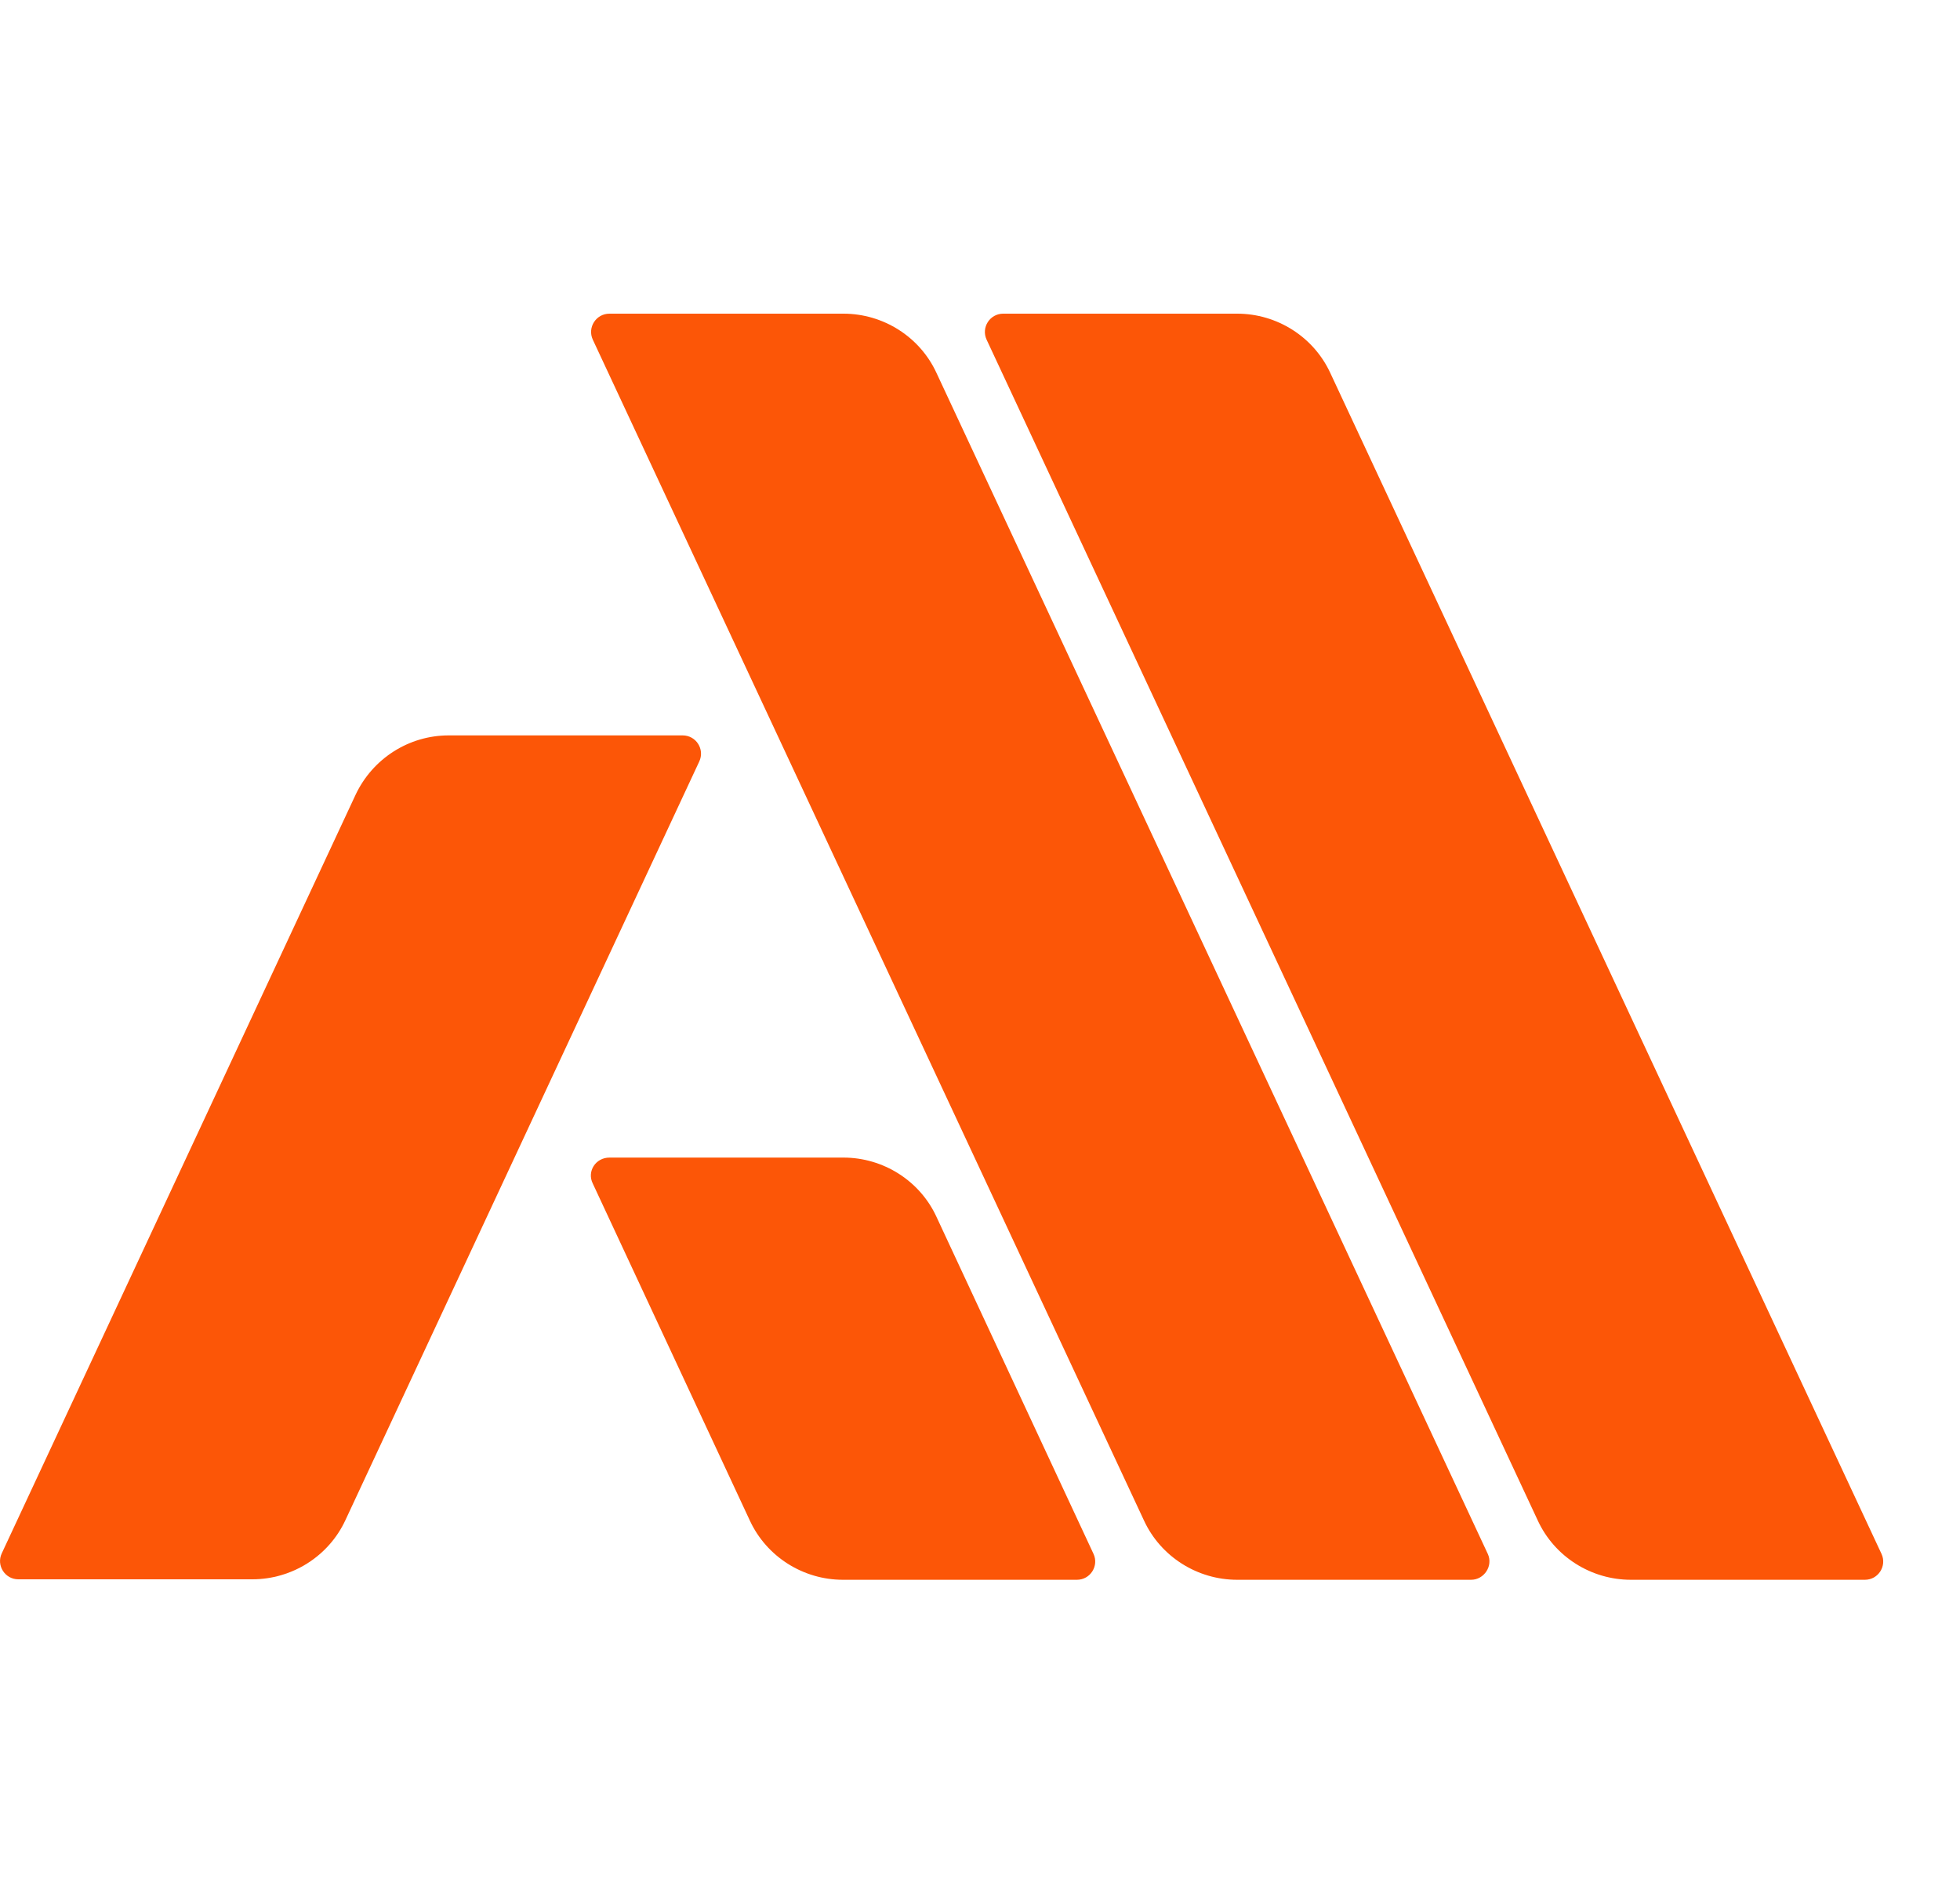
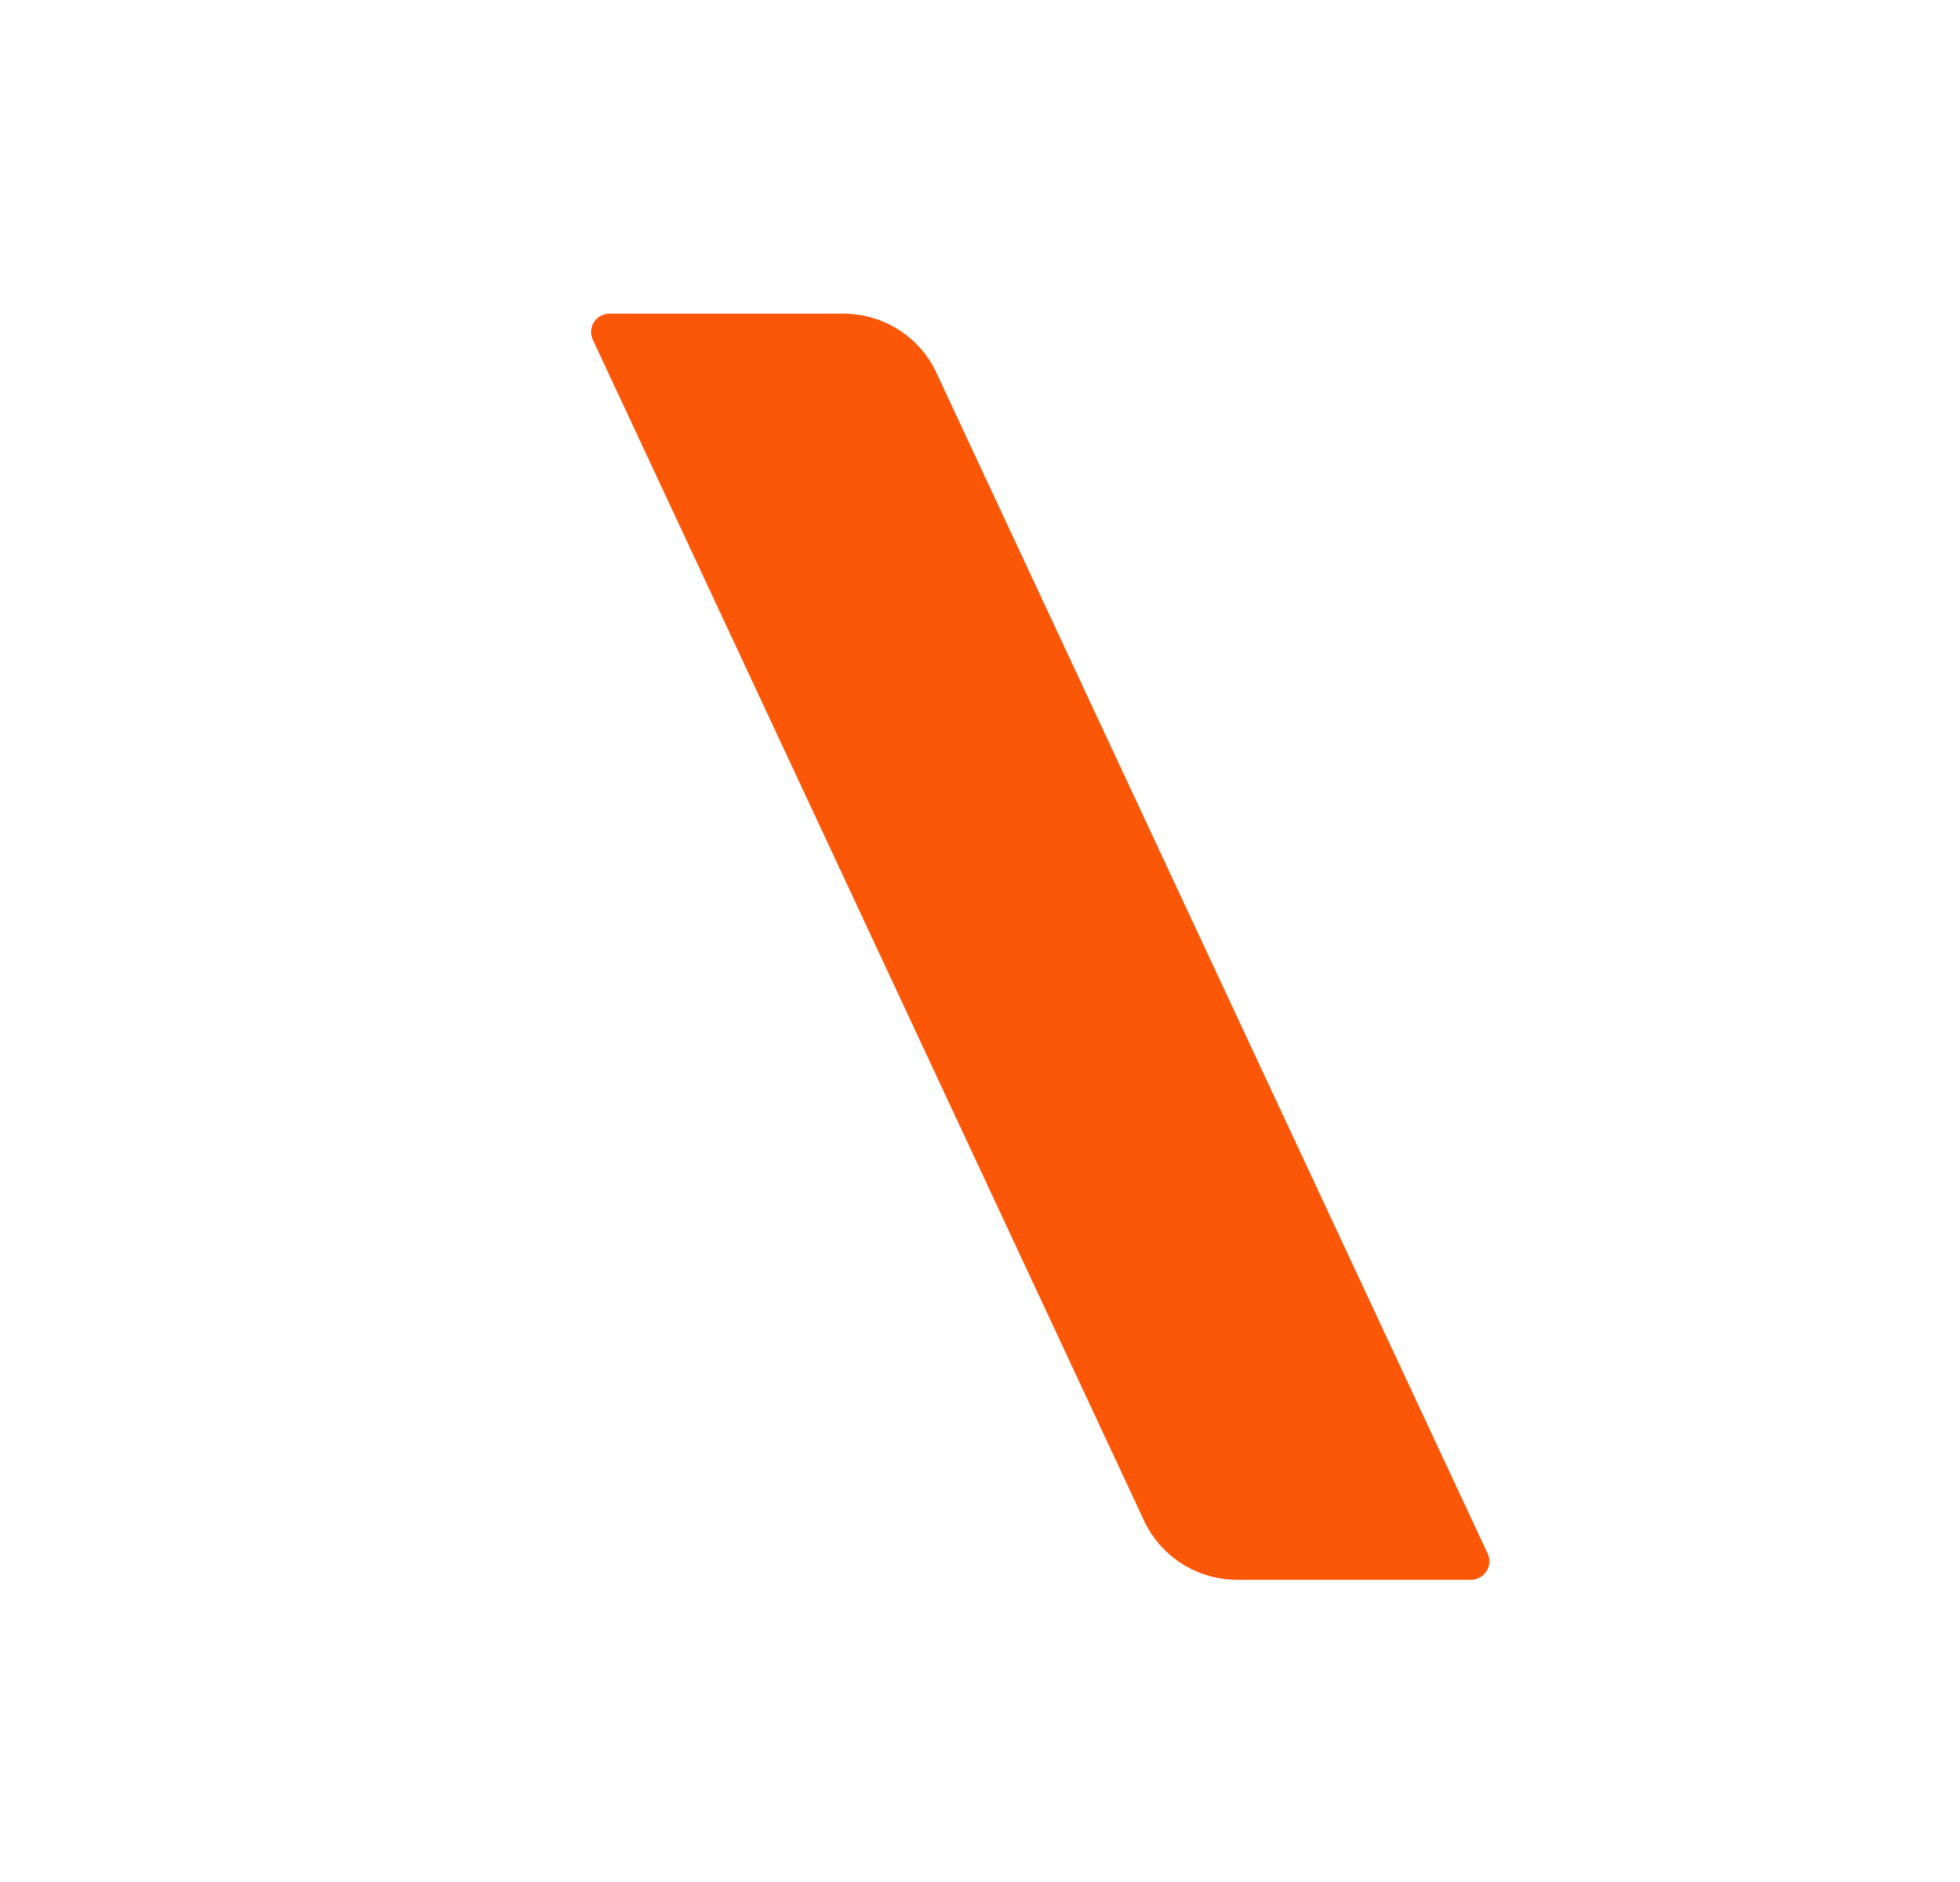
<svg xmlns="http://www.w3.org/2000/svg" width="25" height="24" viewBox="0 0 25 24" fill="none">
-   <path d="M23.787 20.146H20.803C20.294 20.146 19.828 19.851 19.615 19.391L12.584 4.331C12.513 4.177 12.625 4 12.796 4H15.78C16.288 4 16.755 4.295 16.968 4.756L23.999 19.816C24.07 19.969 23.958 20.146 23.787 20.146Z" fill="#FC5607" />
  <path d="M18.764 20.146H15.78C15.272 20.146 14.805 19.851 14.592 19.391L7.561 4.331C7.49 4.177 7.602 4 7.774 4H10.758C11.266 4 11.733 4.295 11.945 4.756L18.977 19.816C19.048 19.969 18.93 20.146 18.764 20.146Z" fill="#FC5607" />
-   <path d="M7.561 15.093L9.564 19.39C9.777 19.851 10.244 20.146 10.752 20.146H13.736C13.907 20.146 14.019 19.969 13.948 19.816L11.945 15.518C11.733 15.057 11.266 14.762 10.758 14.762H7.774C7.597 14.762 7.484 14.939 7.561 15.093Z" fill="#FC5607" />
-   <path d="M4.536 10.134L0.022 19.81C-0.049 19.963 0.063 20.14 0.234 20.14H3.218C3.726 20.14 4.193 19.845 4.406 19.385L8.92 9.709C8.991 9.555 8.879 9.378 8.707 9.378H5.724C5.215 9.378 4.754 9.673 4.536 10.134Z" fill="#FC5607" />
</svg>